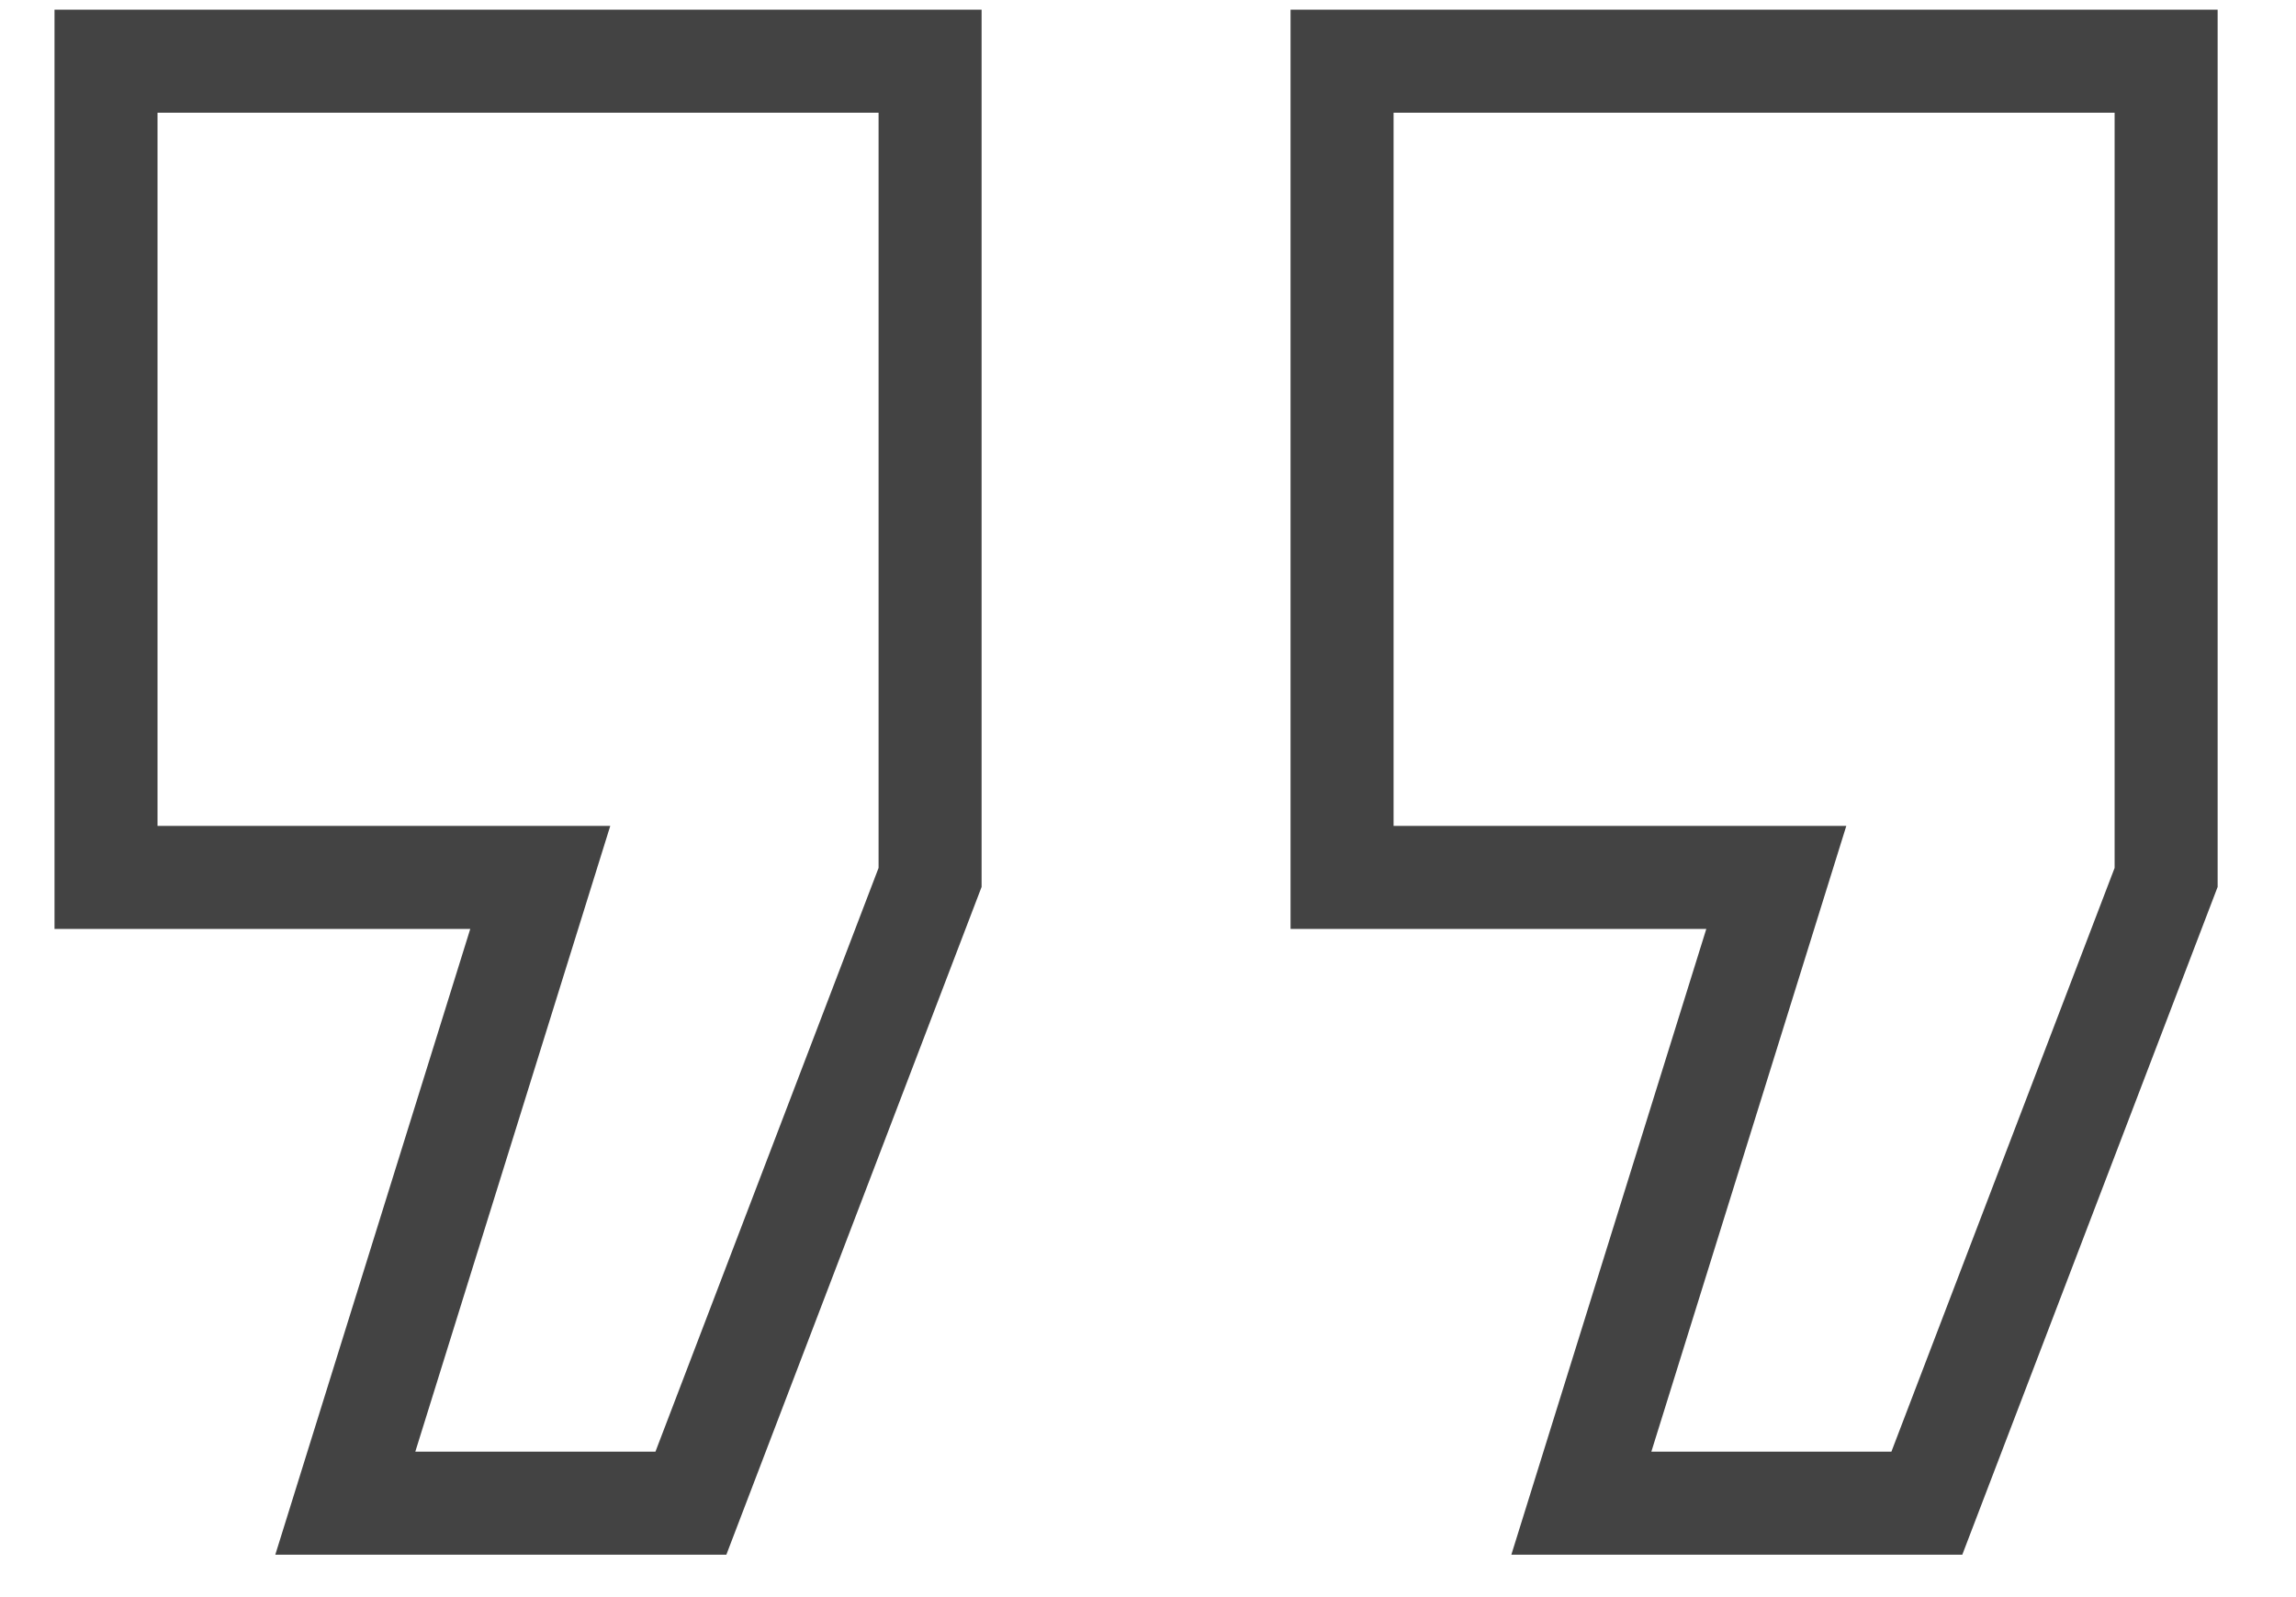
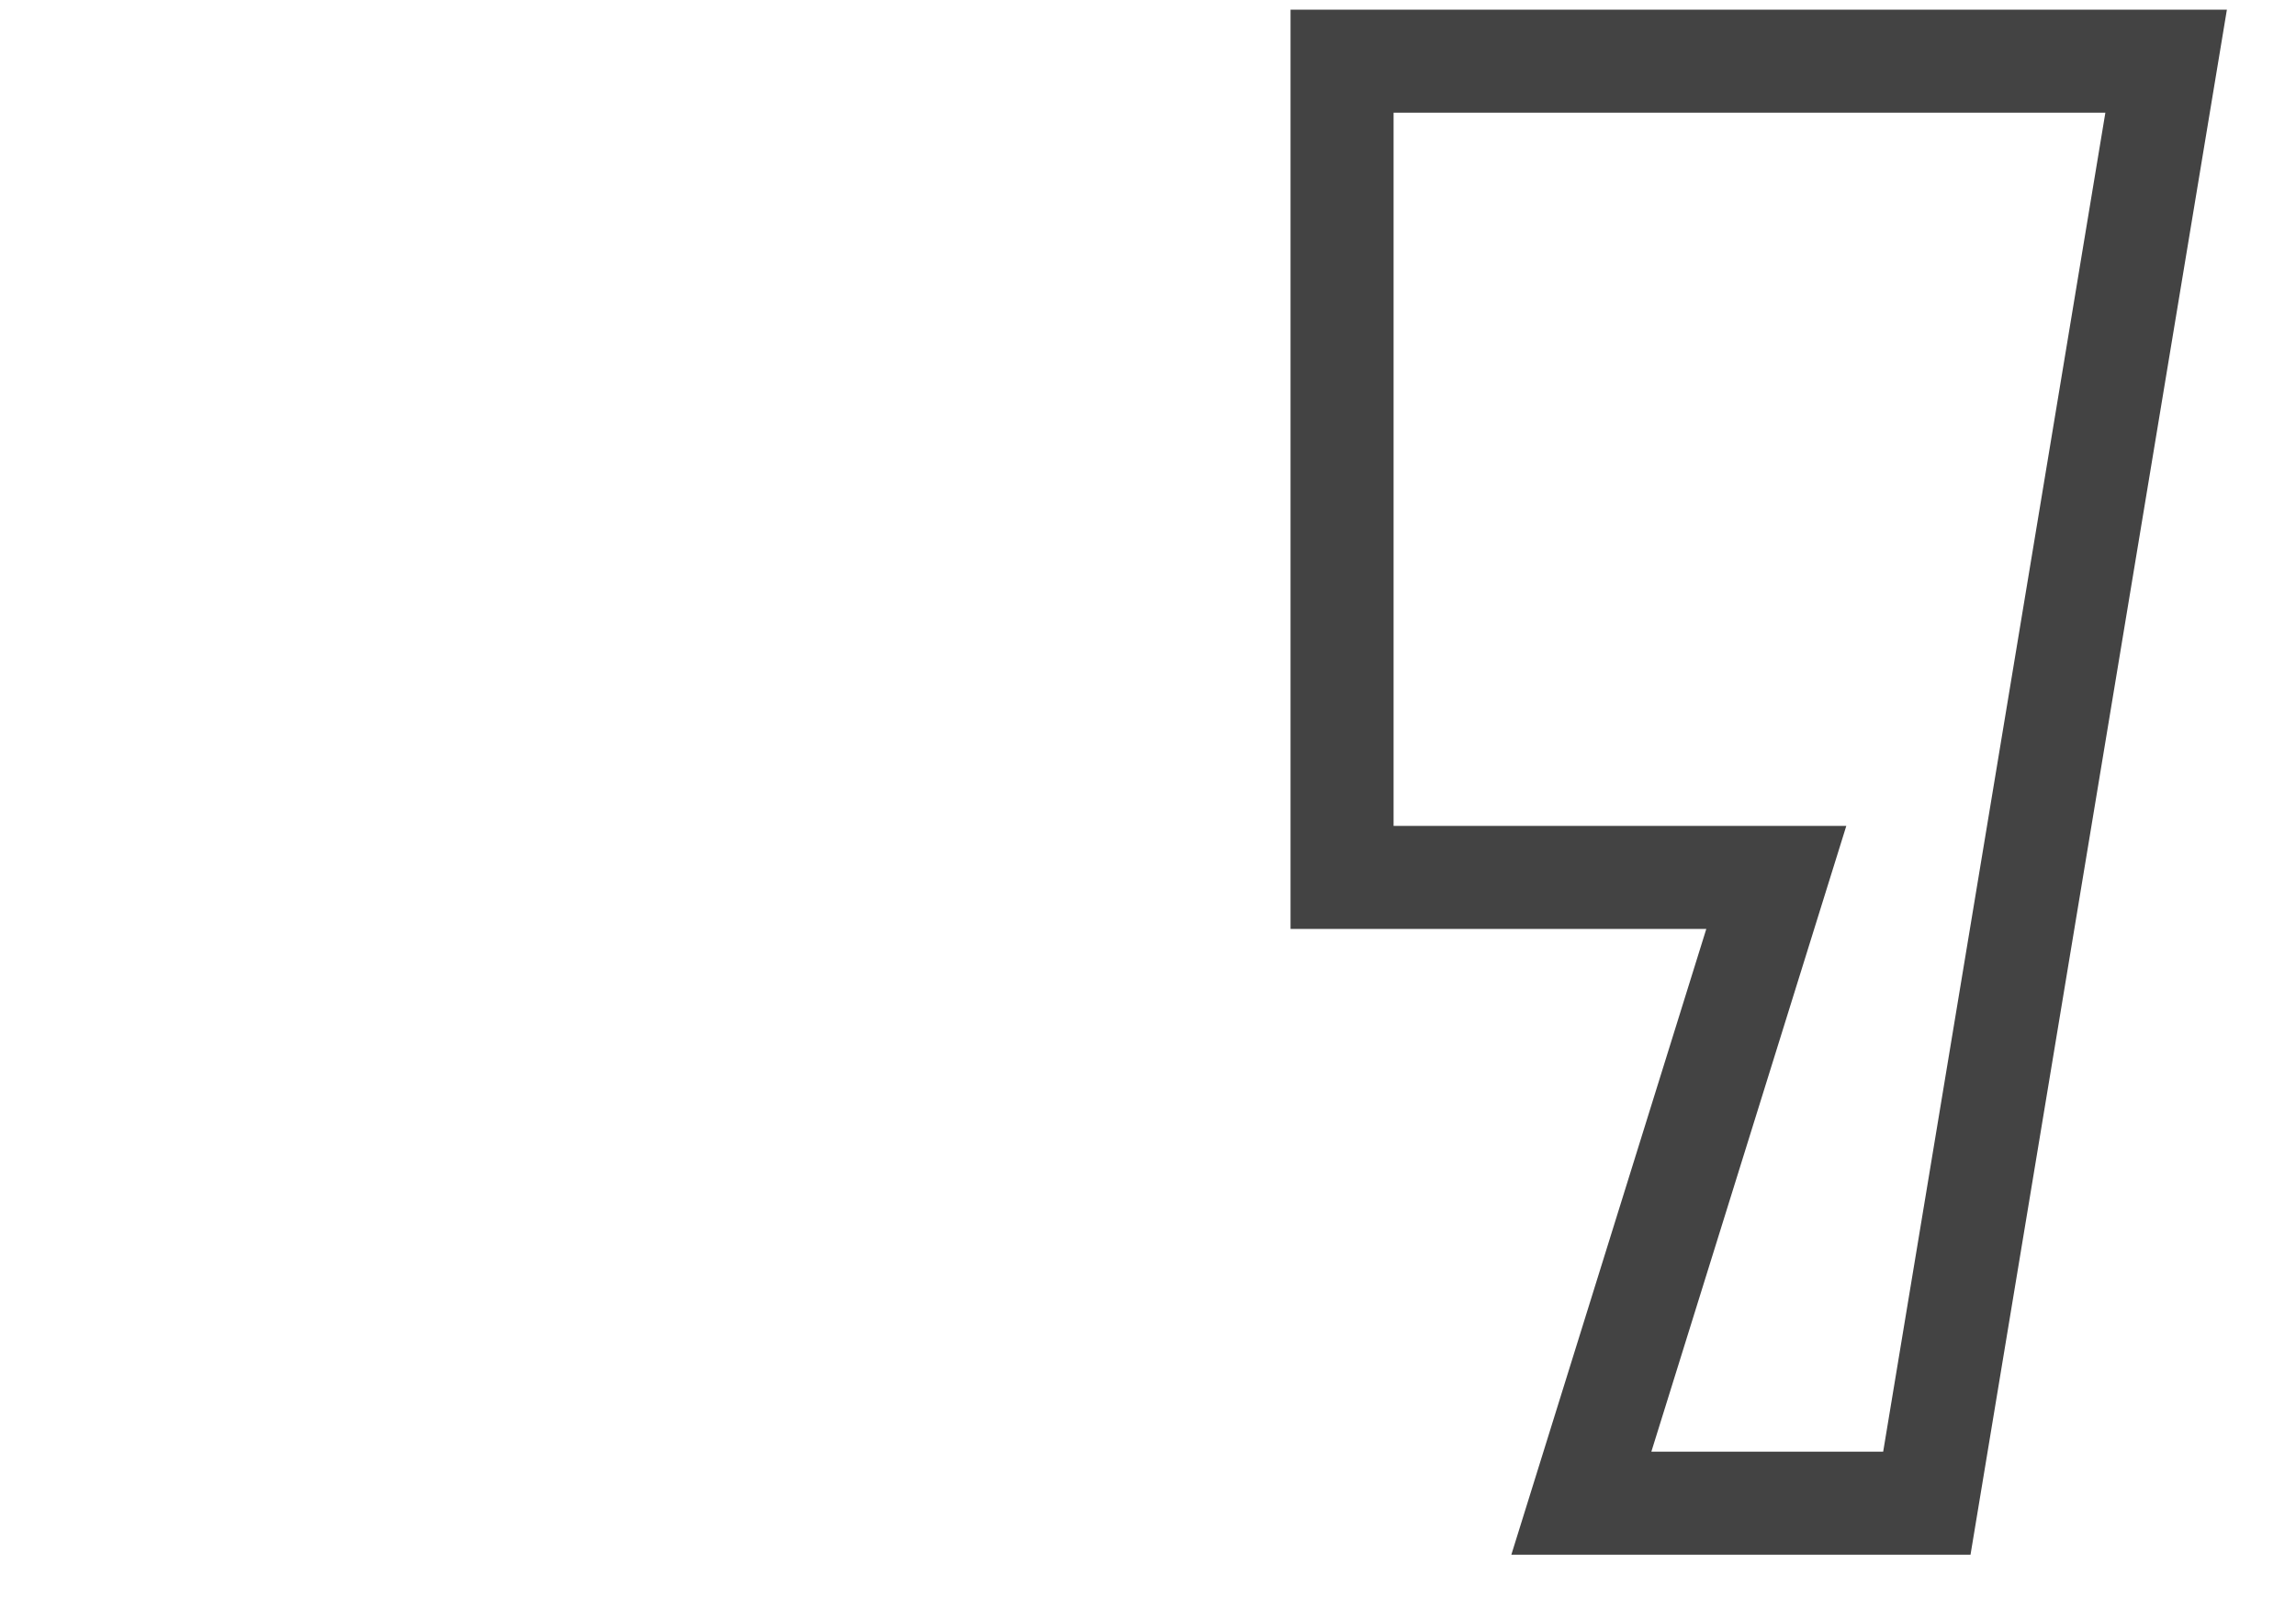
<svg xmlns="http://www.w3.org/2000/svg" width="23" height="16" viewBox="0 0 23 16" fill="none">
-   <path d="M1.062 8.79V0.613H9.317V8.79L6.921 15.059H3.459L5.412 8.79H1.062Z" stroke="#434343" stroke-width="1.032" stroke-linecap="round" />
-   <path d="M13.444 8.79V0.613H21.699V8.79L19.302 15.059H15.841L17.794 8.79H13.444Z" stroke="#434343" stroke-width="1.032" stroke-linecap="round" />
+   <path d="M13.444 8.79V0.613H21.699L19.302 15.059H15.841L17.794 8.79H13.444Z" stroke="#434343" stroke-width="1.032" stroke-linecap="round" />
</svg>